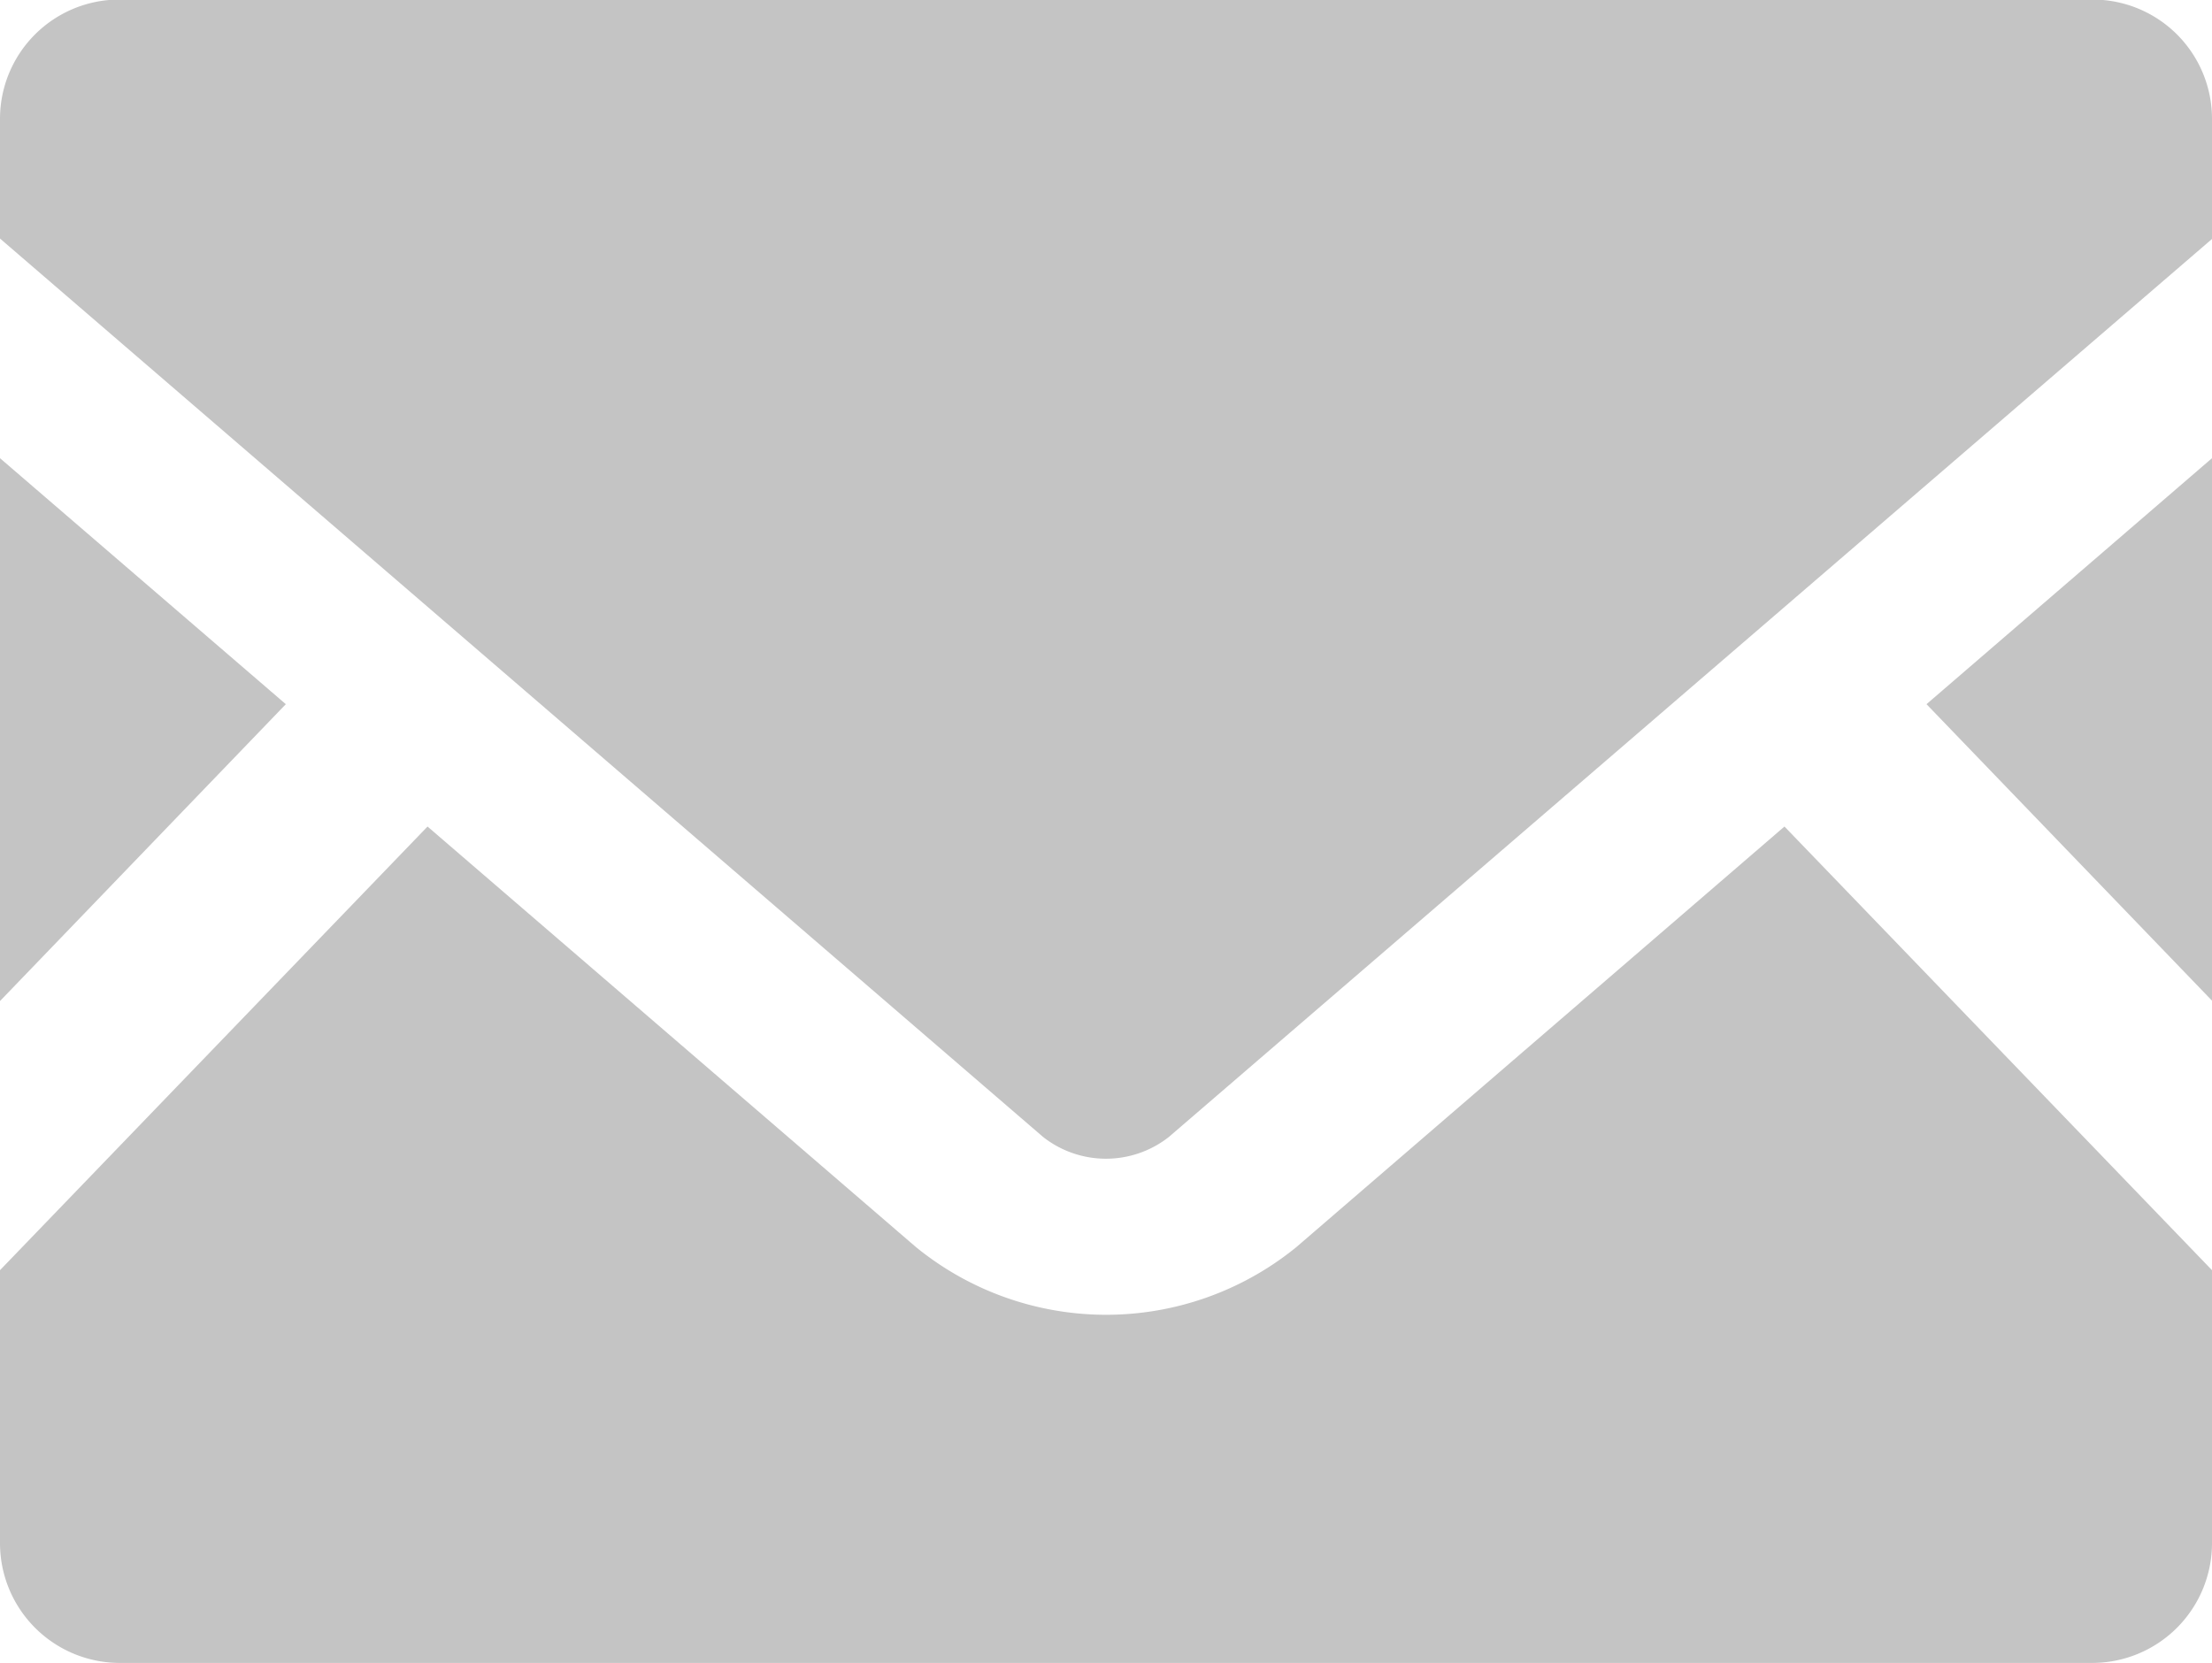
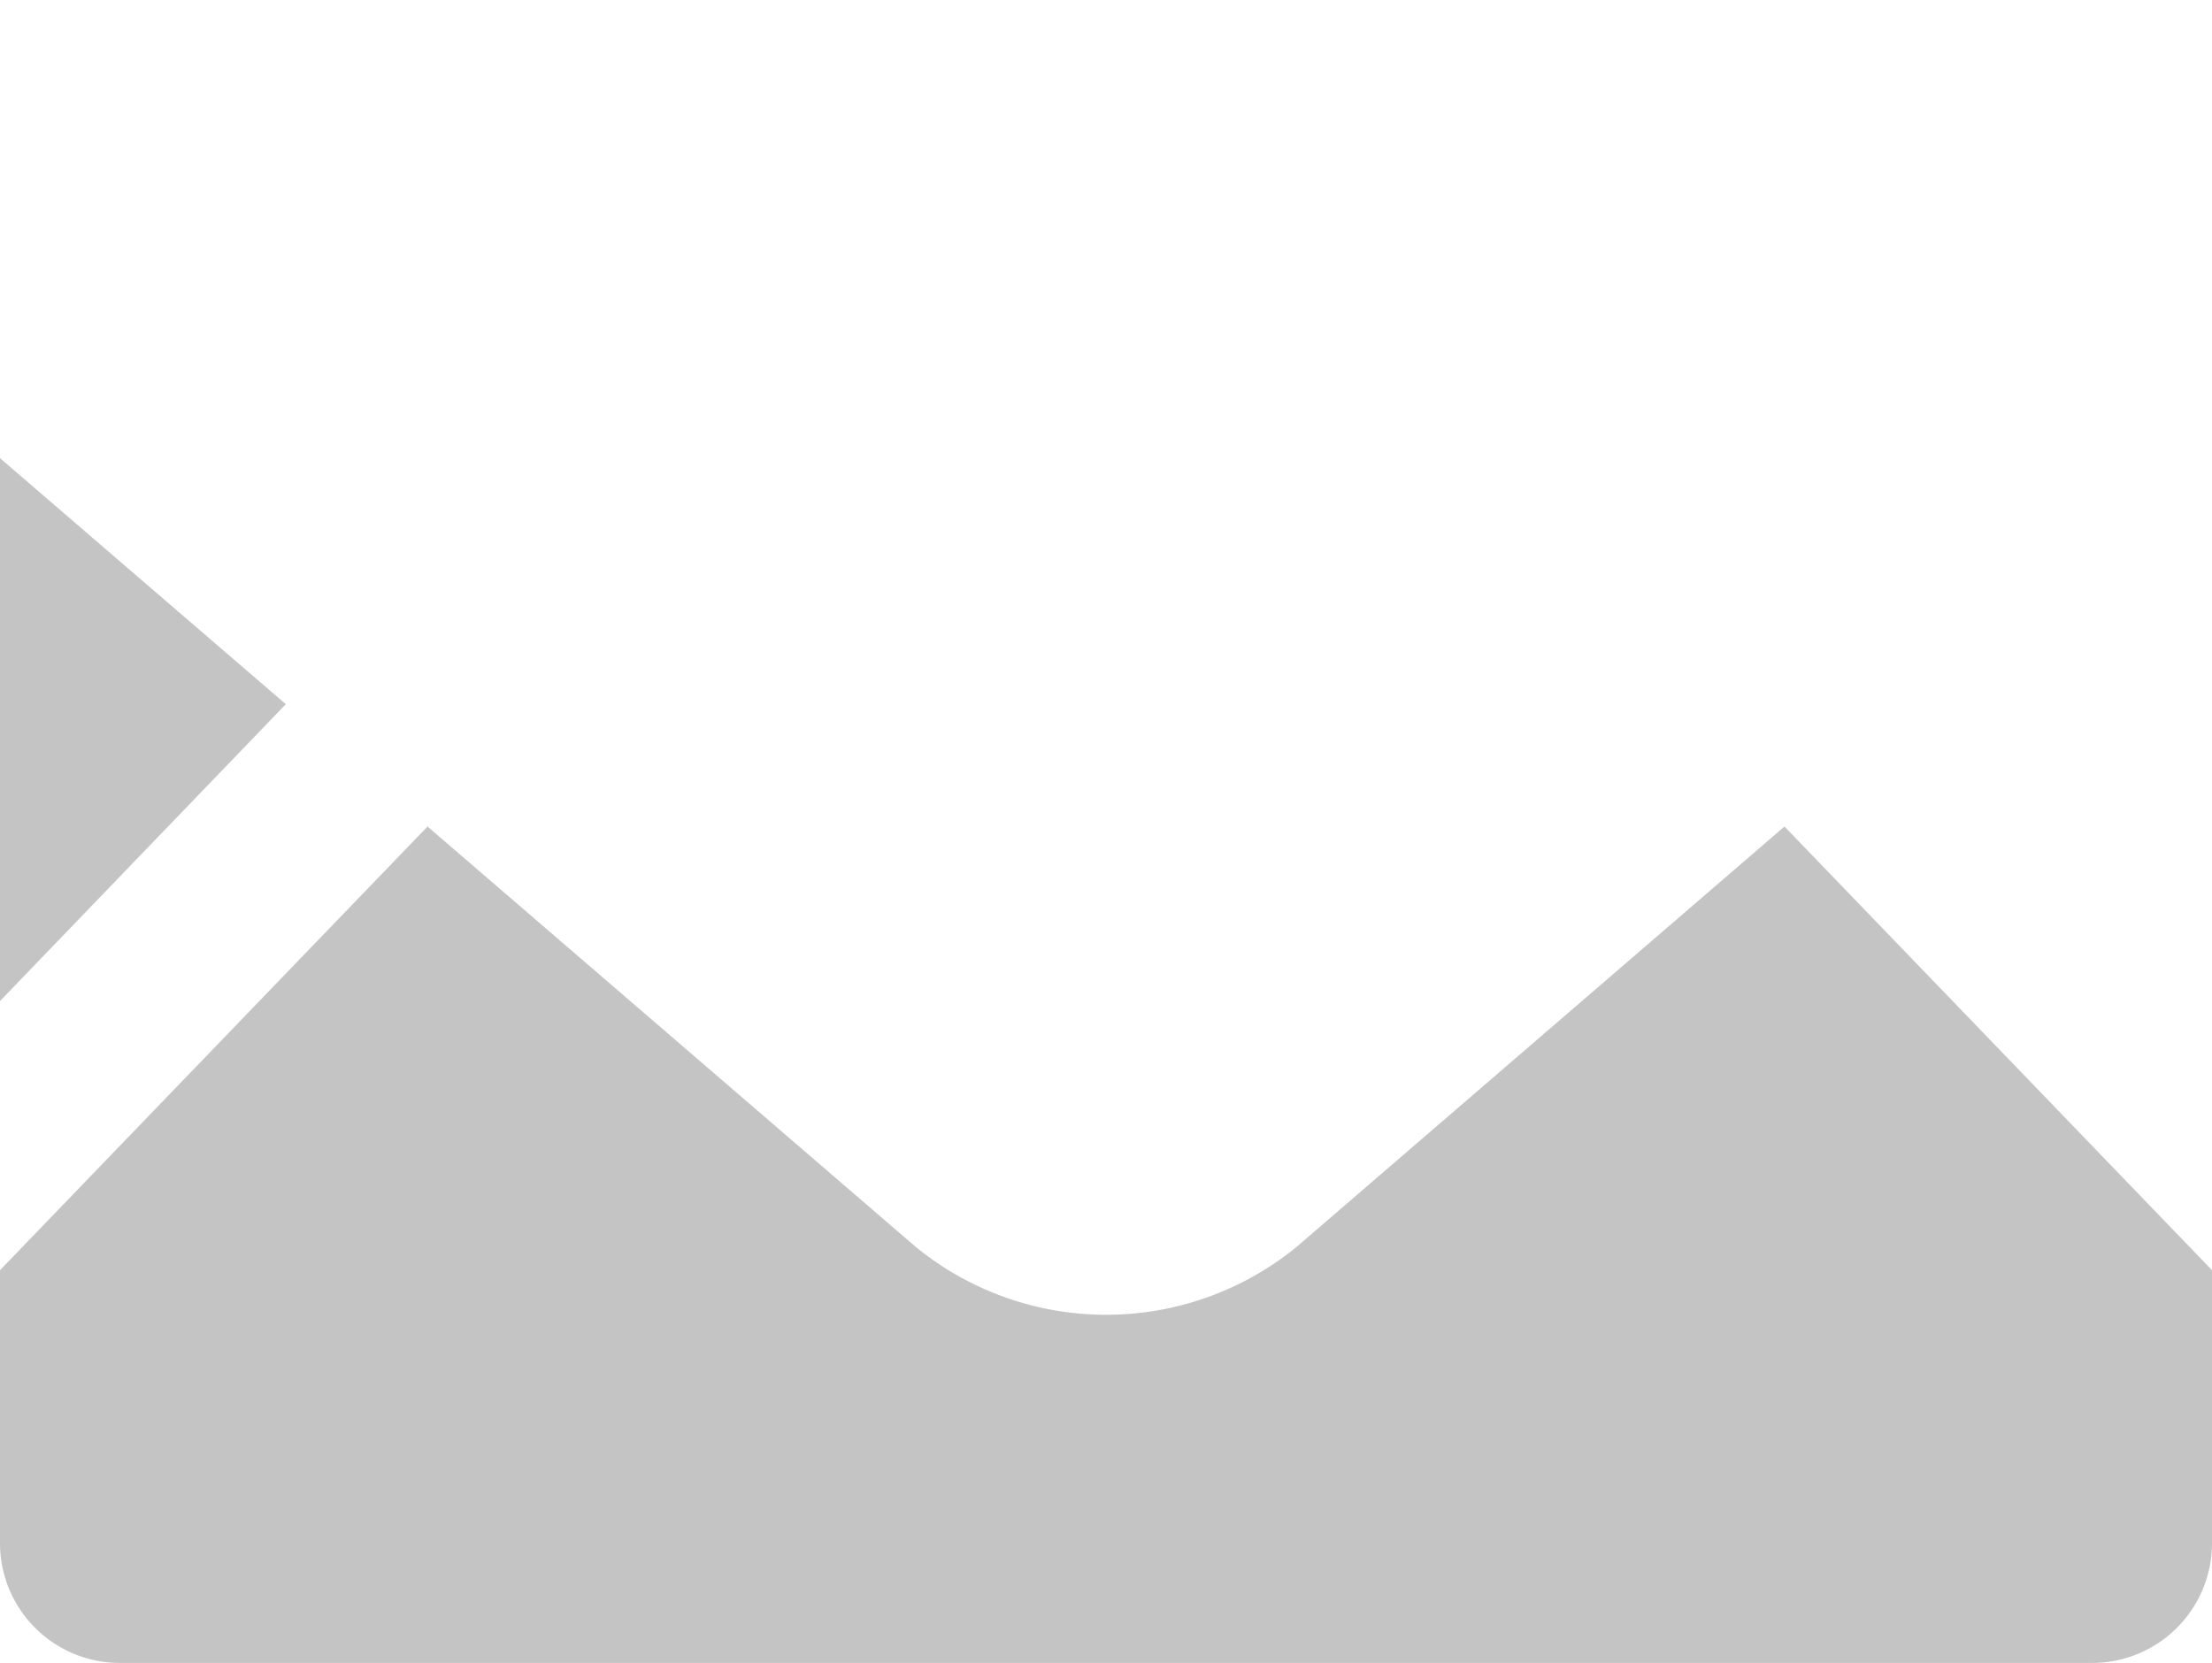
<svg xmlns="http://www.w3.org/2000/svg" width="40.615" height="30.538" viewBox="0 0 40.615 30.538">
  <g id="メールの無料アイコン素材" transform="translate(0 -63.519)">
-     <path id="パス_744" data-name="パス 744" d="M451.162,179.563l-5.242-5.445,5.242-4.518Z" transform="translate(-410.547 -97.666)" fill="#c4c4c4" />
    <path id="パス_745" data-name="パス 745" d="M5.248,174.118,0,179.57V169.6Z" transform="translate(0 -97.666)" fill="#c4c4c4" />
    <path id="パス_746" data-name="パス 746" d="M40.615,263.027v5.013a2.2,2.2,0,0,1-2.2,2.2H2.2a2.2,2.2,0,0,1-2.2-2.2v-5.013l7.85-8.148,8.967,7.723a5.527,5.527,0,0,0,6.987,0l8.961-7.723Z" transform="translate(0 -176.18)" fill="#c4c4c4" />
-     <path id="パス_747" data-name="パス 747" d="M40.615,65.708v2.2L21.462,84.4a1.868,1.868,0,0,1-2.31,0L0,67.9v-2.2a2.191,2.191,0,0,1,2.2-2.189H38.419A2.191,2.191,0,0,1,40.615,65.708Z" fill="#c4c4c4" />
  </g>
</svg>